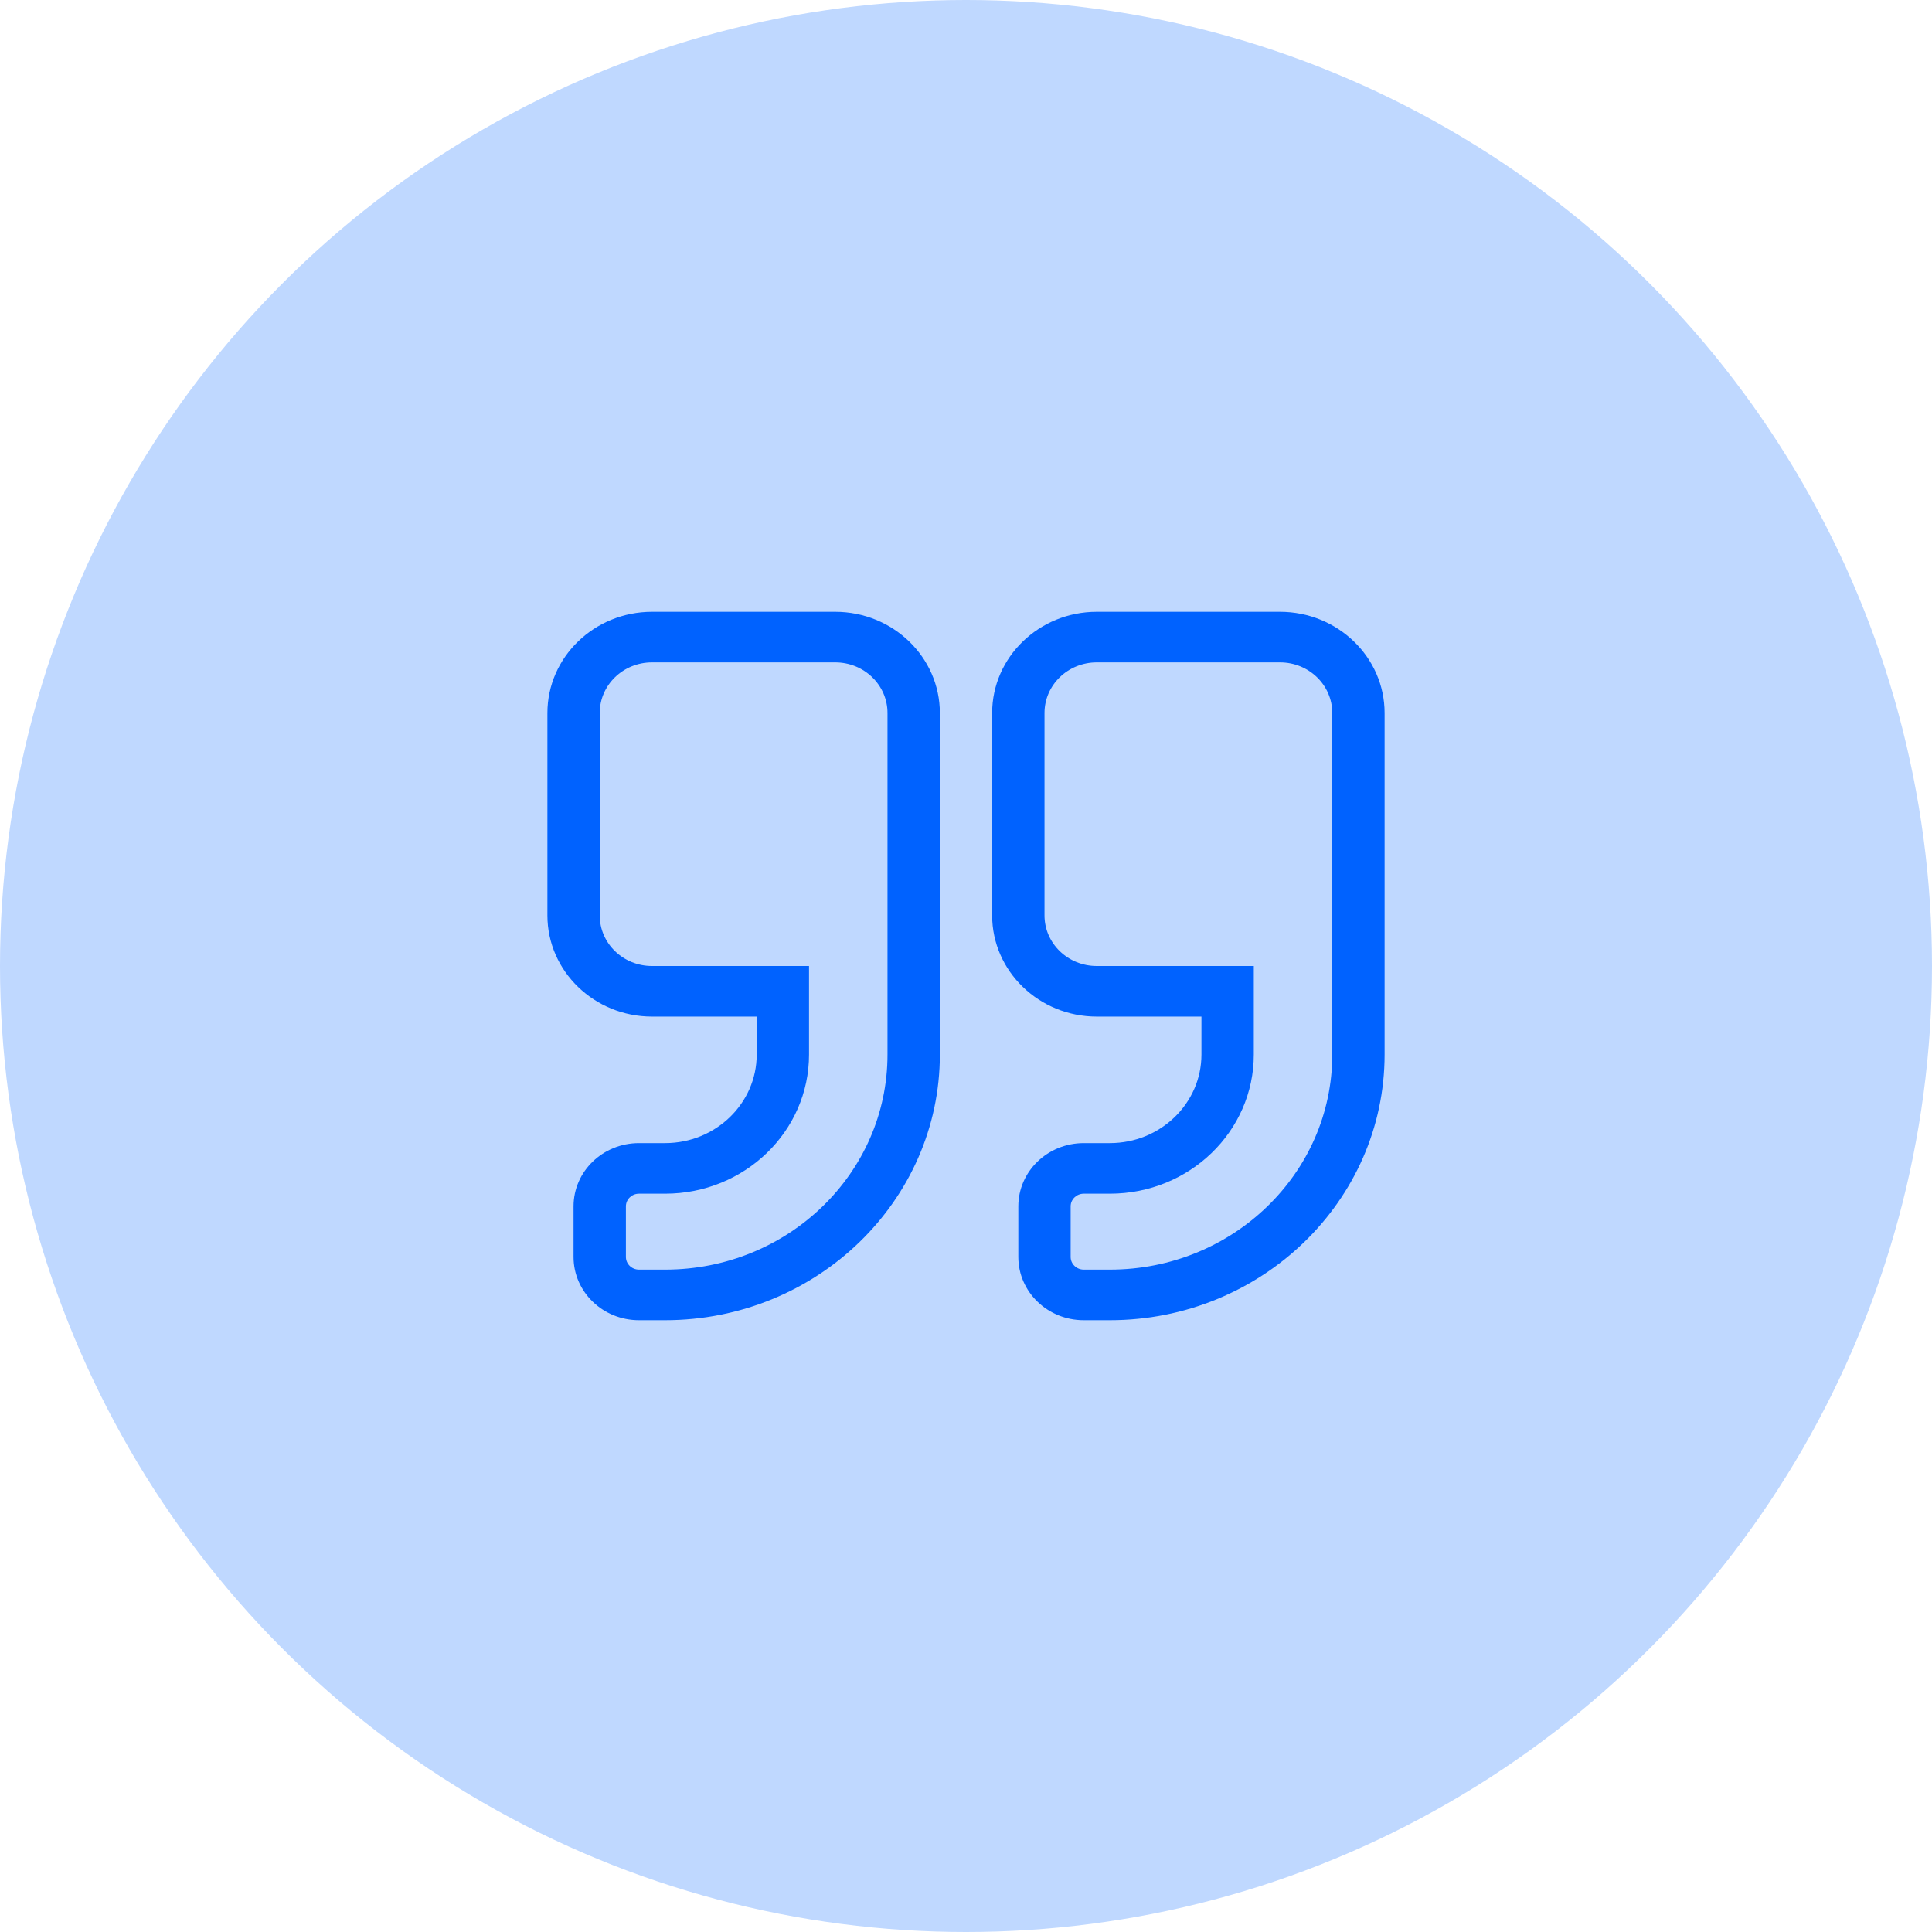
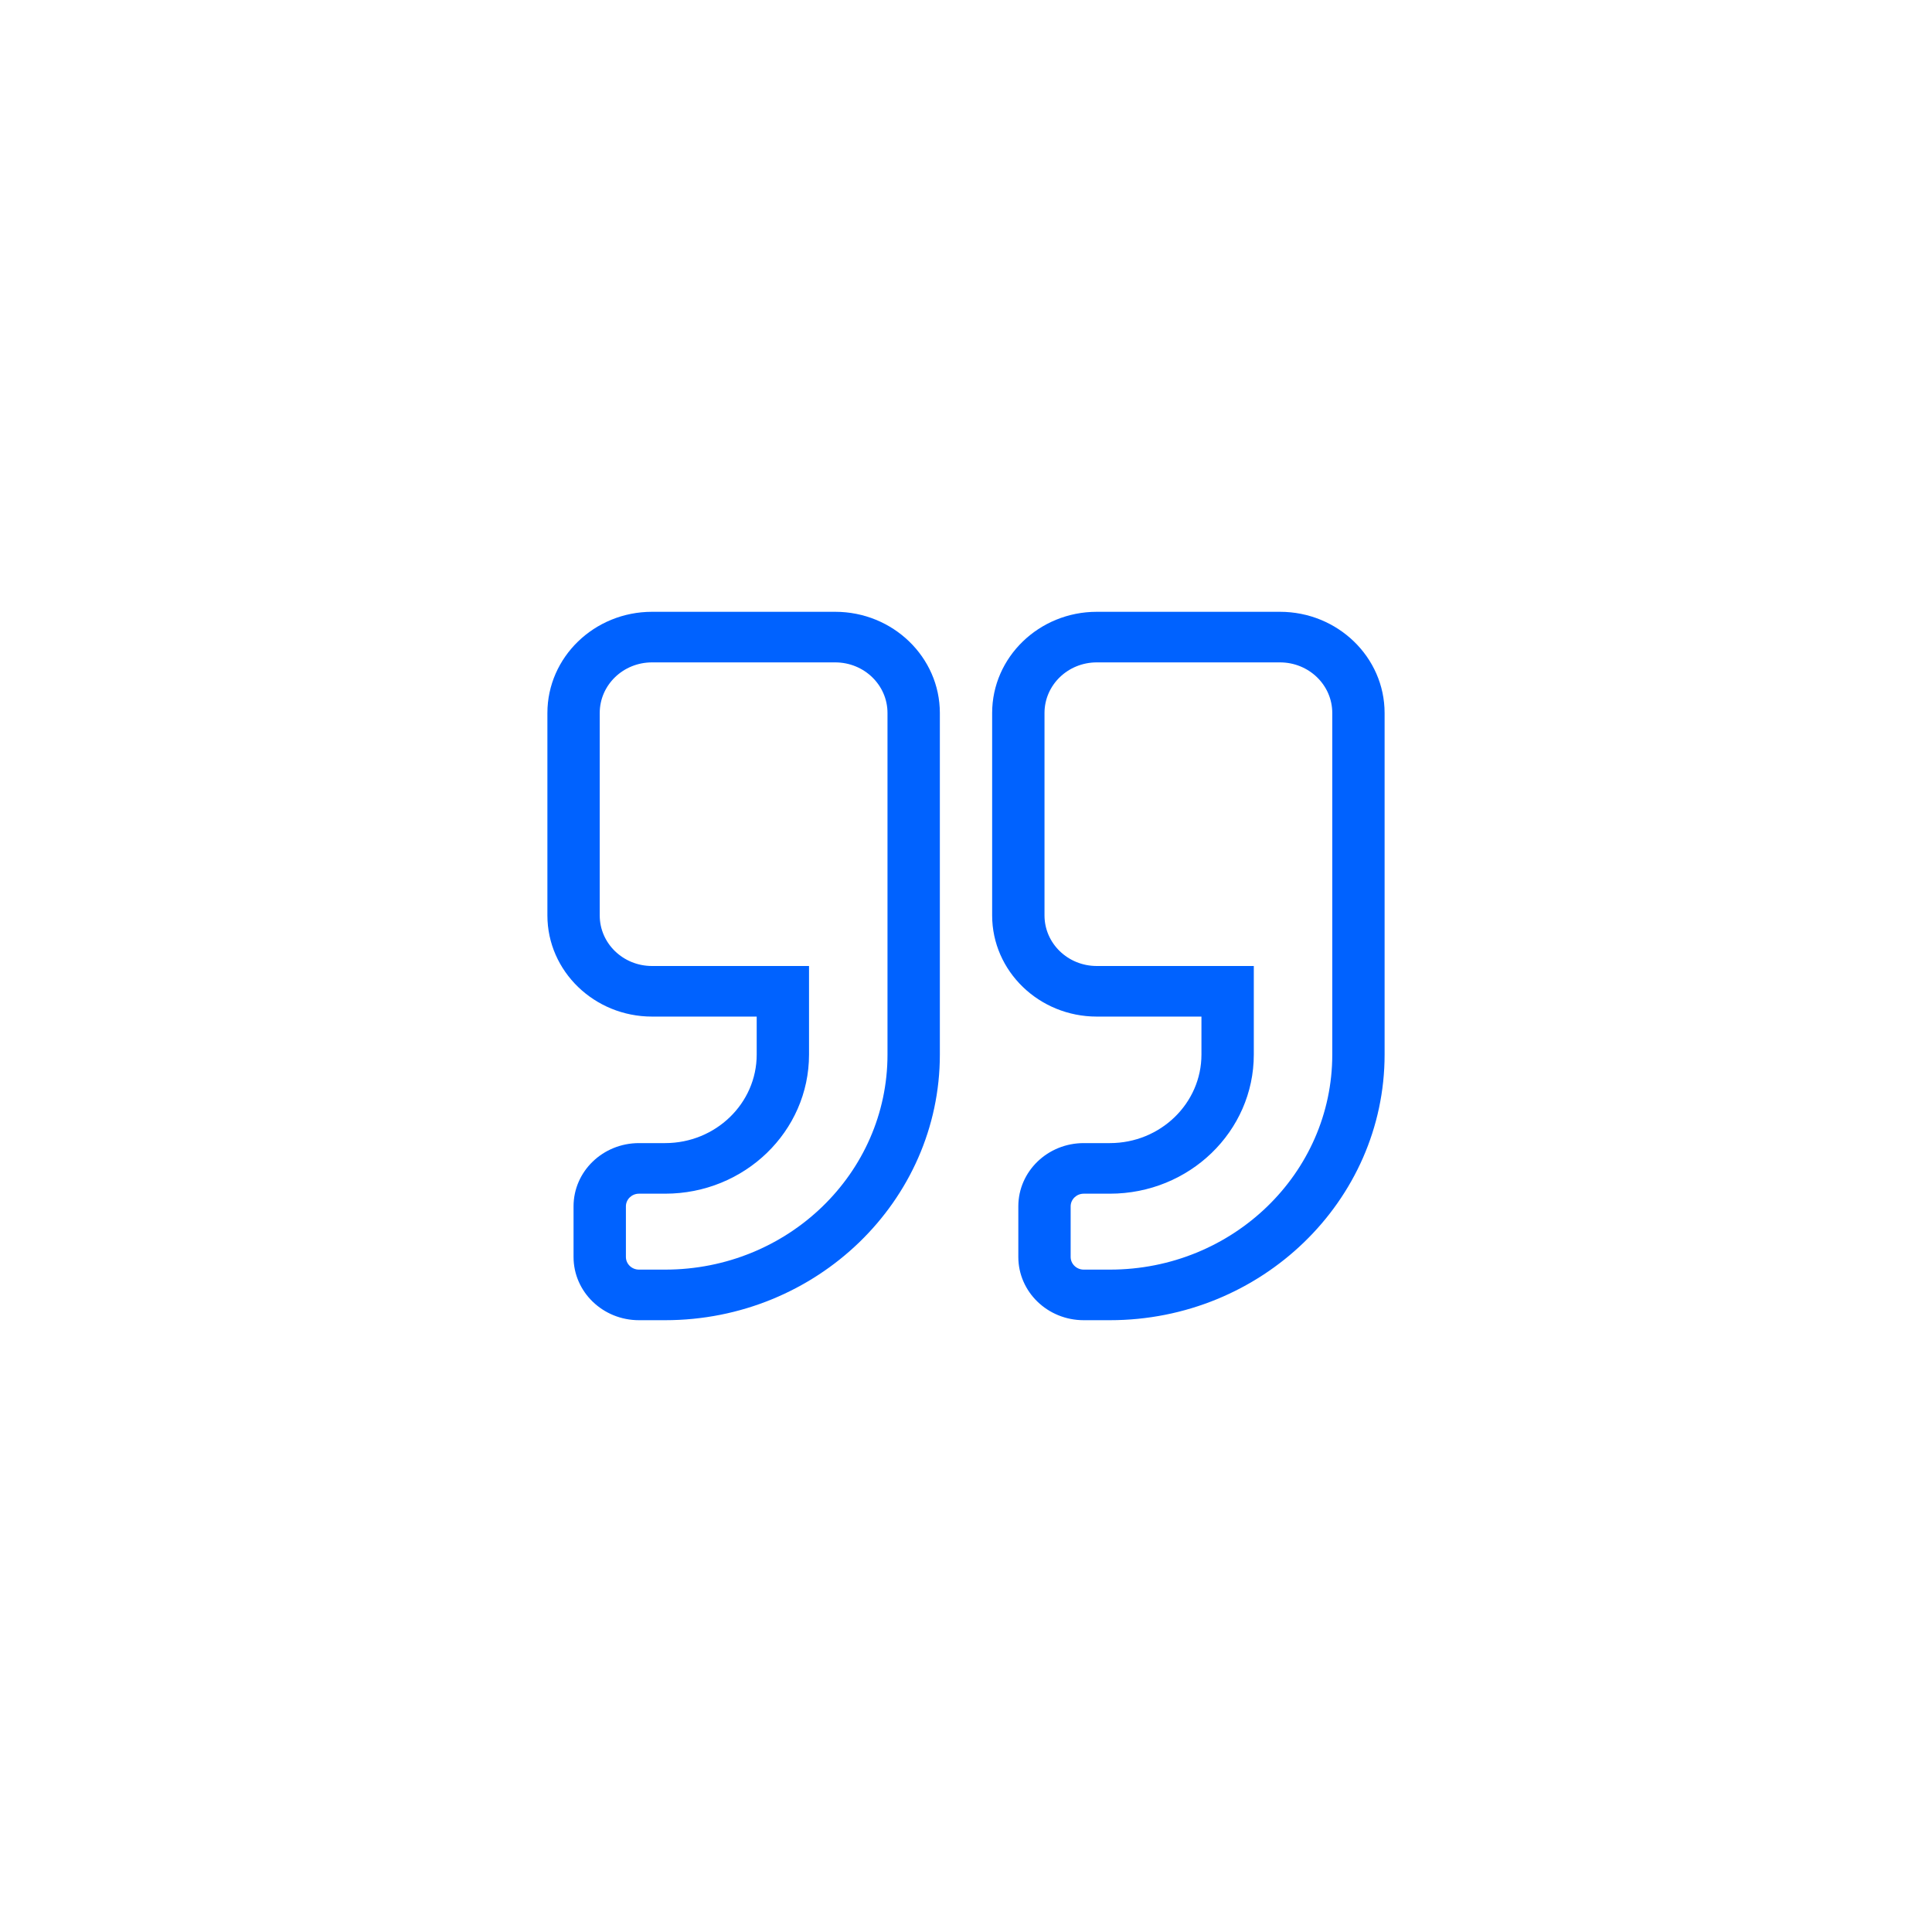
<svg xmlns="http://www.w3.org/2000/svg" width="60" height="60" viewBox="0 0 60 60" fill="none">
-   <circle cx="30" cy="30" r="30" fill="#BFD8FF" />
  <path d="M25.938 19H20.25C18.457 19 17 20.409 17 22.143V28.429C17 30.162 18.457 31.571 20.25 31.571H23.5V32.75C23.5 34.267 22.225 35.5 20.656 35.5H19.844C18.721 35.5 17.812 36.379 17.812 37.464V39.036C17.812 40.121 18.721 41 19.844 41H20.656C25.359 41 29.188 37.297 29.188 32.75V22.143C29.188 20.409 27.73 19 25.938 19ZM27.562 32.75C27.562 36.438 24.47 39.429 20.656 39.429H19.844C19.62 39.429 19.438 39.252 19.438 39.036V37.464C19.438 37.248 19.62 37.071 19.844 37.071H20.656C23.124 37.071 25.125 35.137 25.125 32.75V30H20.25C19.351 30 18.625 29.298 18.625 28.429V22.143C18.625 21.274 19.351 20.571 20.25 20.571H25.938C26.836 20.571 27.562 21.274 27.562 22.143V32.75ZM39.75 19H34.062C32.27 19 30.812 20.409 30.812 22.143V28.429C30.812 30.162 32.27 31.571 34.062 31.571H37.312V32.75C37.312 34.267 36.038 35.5 34.469 35.5H33.656C32.534 35.5 31.625 36.379 31.625 37.464V39.036C31.625 40.121 32.534 41 33.656 41H34.469C39.171 41 43 37.297 43 32.75V22.143C43 20.409 41.543 19 39.75 19ZM41.375 32.75C41.375 36.438 38.282 39.429 34.469 39.429H33.656C33.433 39.429 33.25 39.252 33.25 39.036V37.464C33.25 37.248 33.433 37.071 33.656 37.071H34.469C36.937 37.071 38.938 35.137 38.938 32.75V30H34.062C33.164 30 32.438 29.298 32.438 28.429V22.143C32.438 21.274 33.164 20.571 34.062 20.571H39.75C40.649 20.571 41.375 21.274 41.375 22.143V32.75Z" fill="#0062FF" />
</svg>